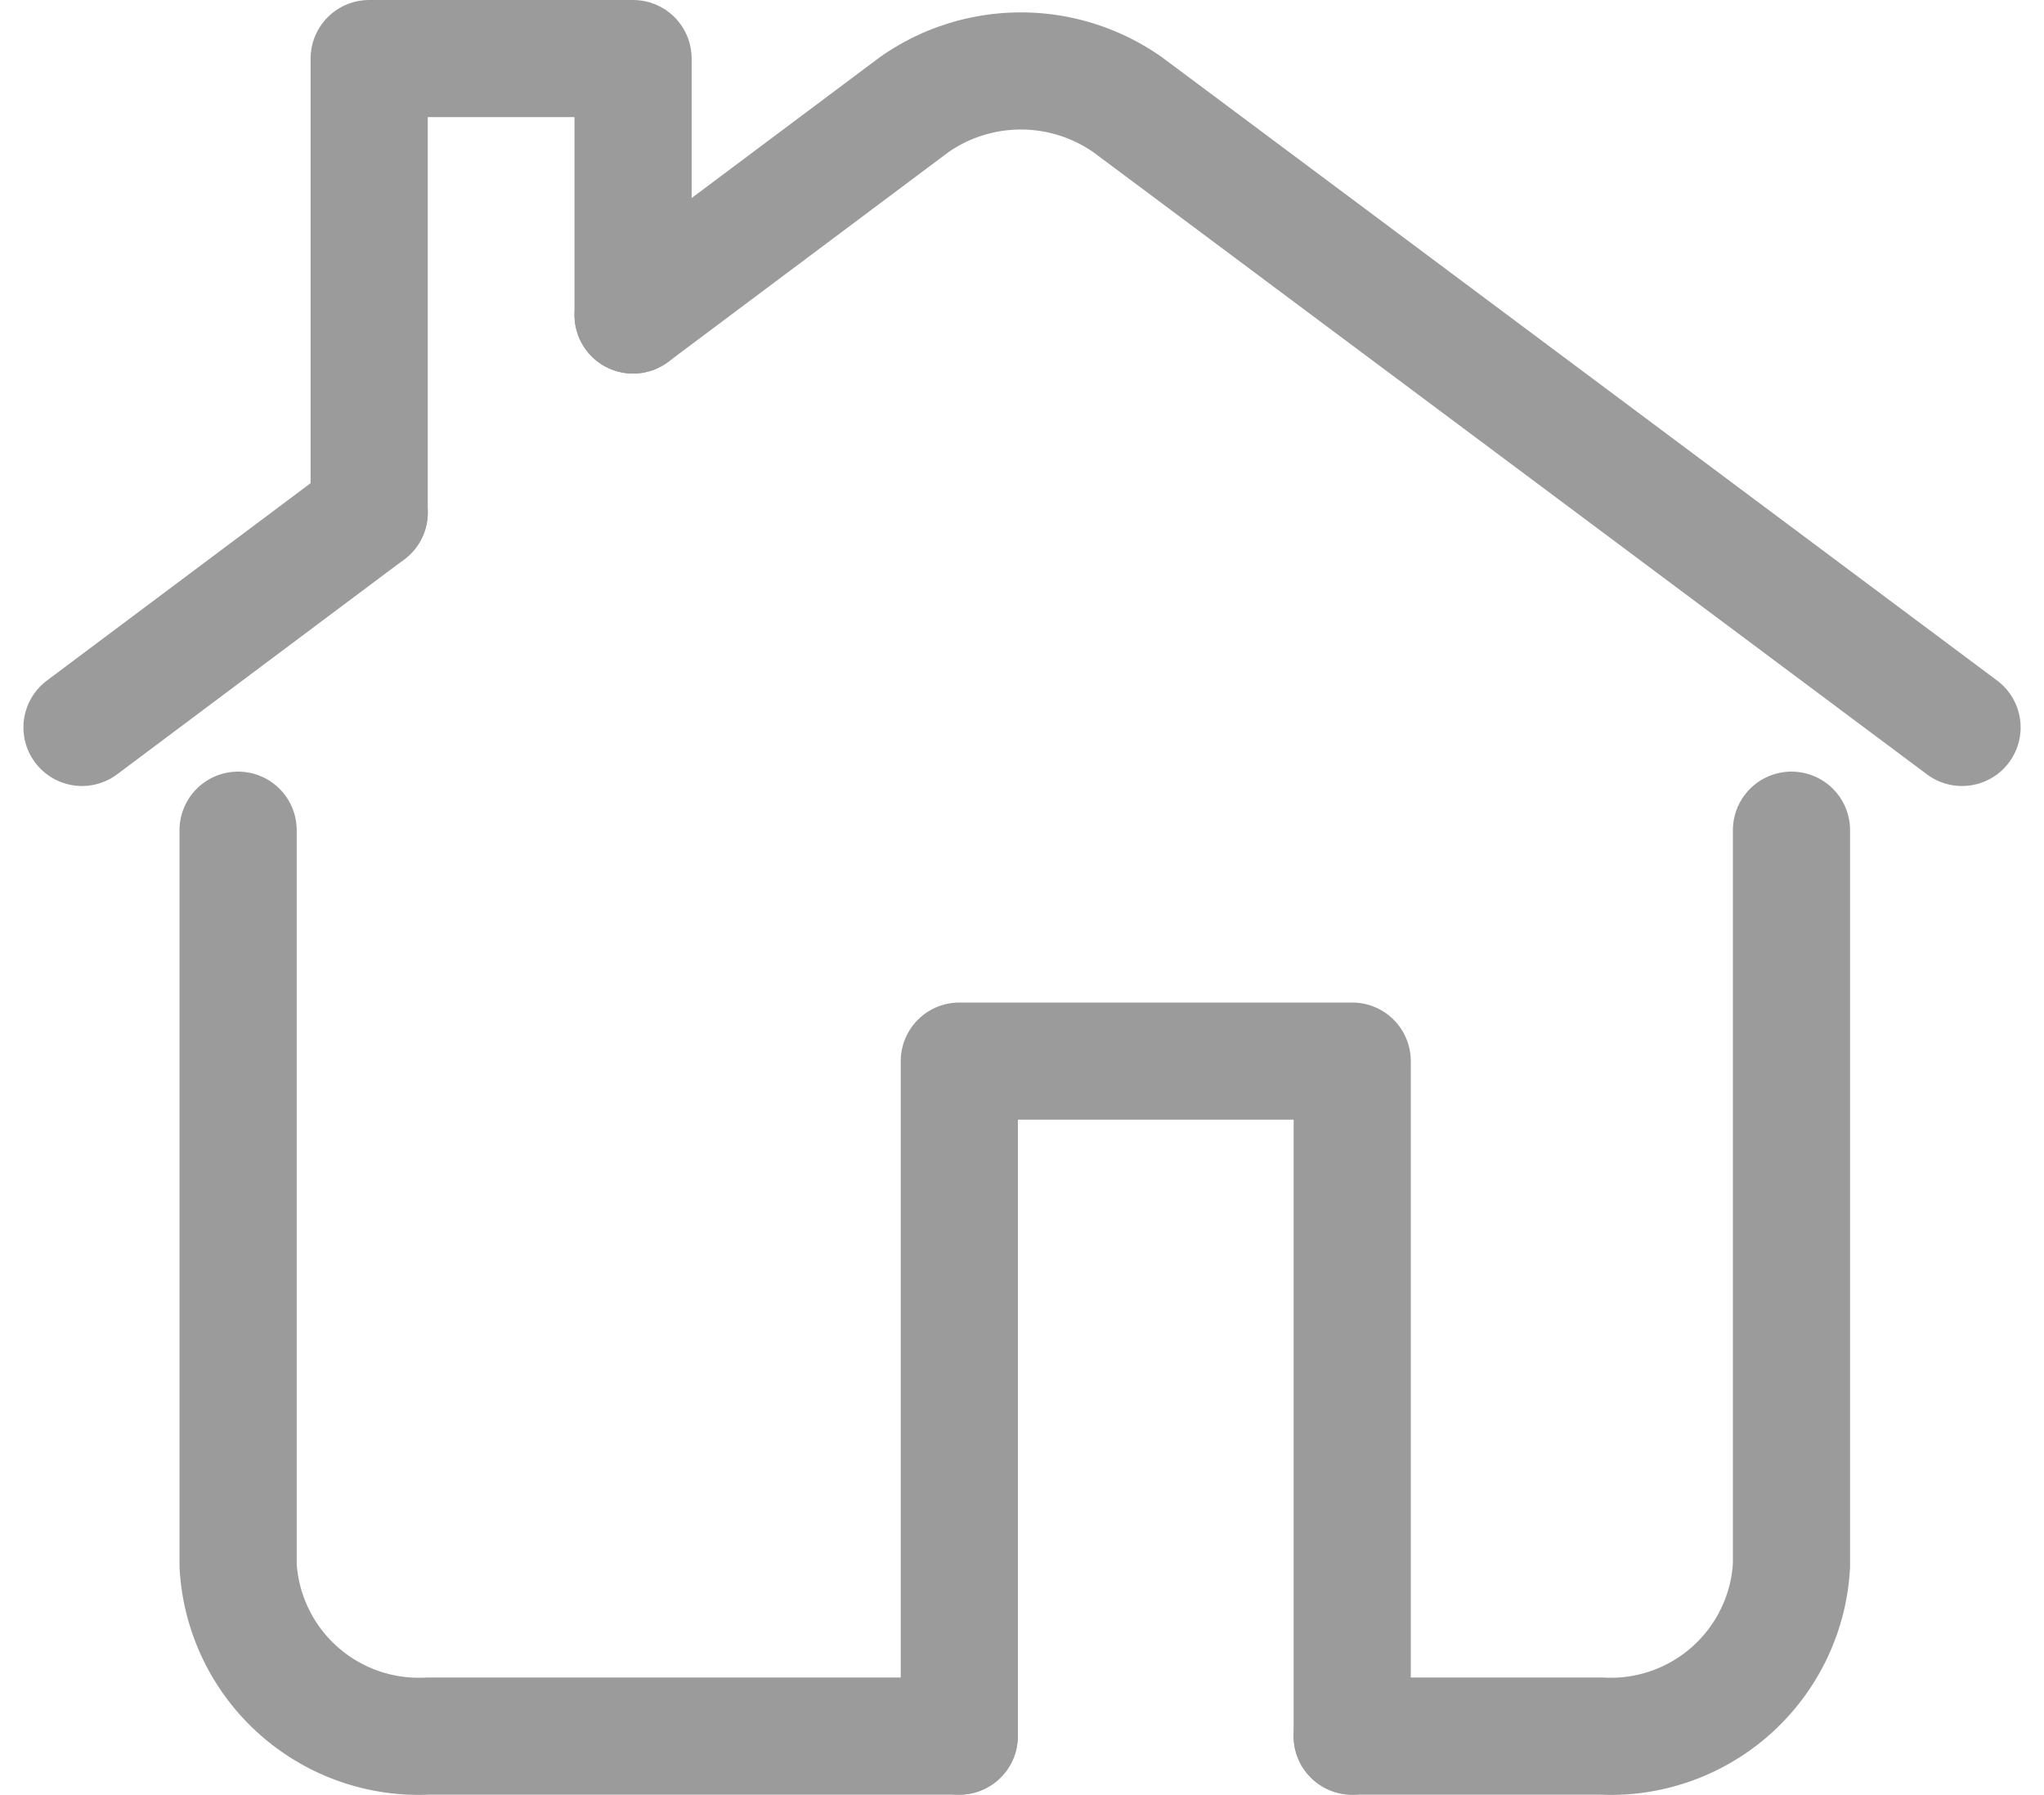
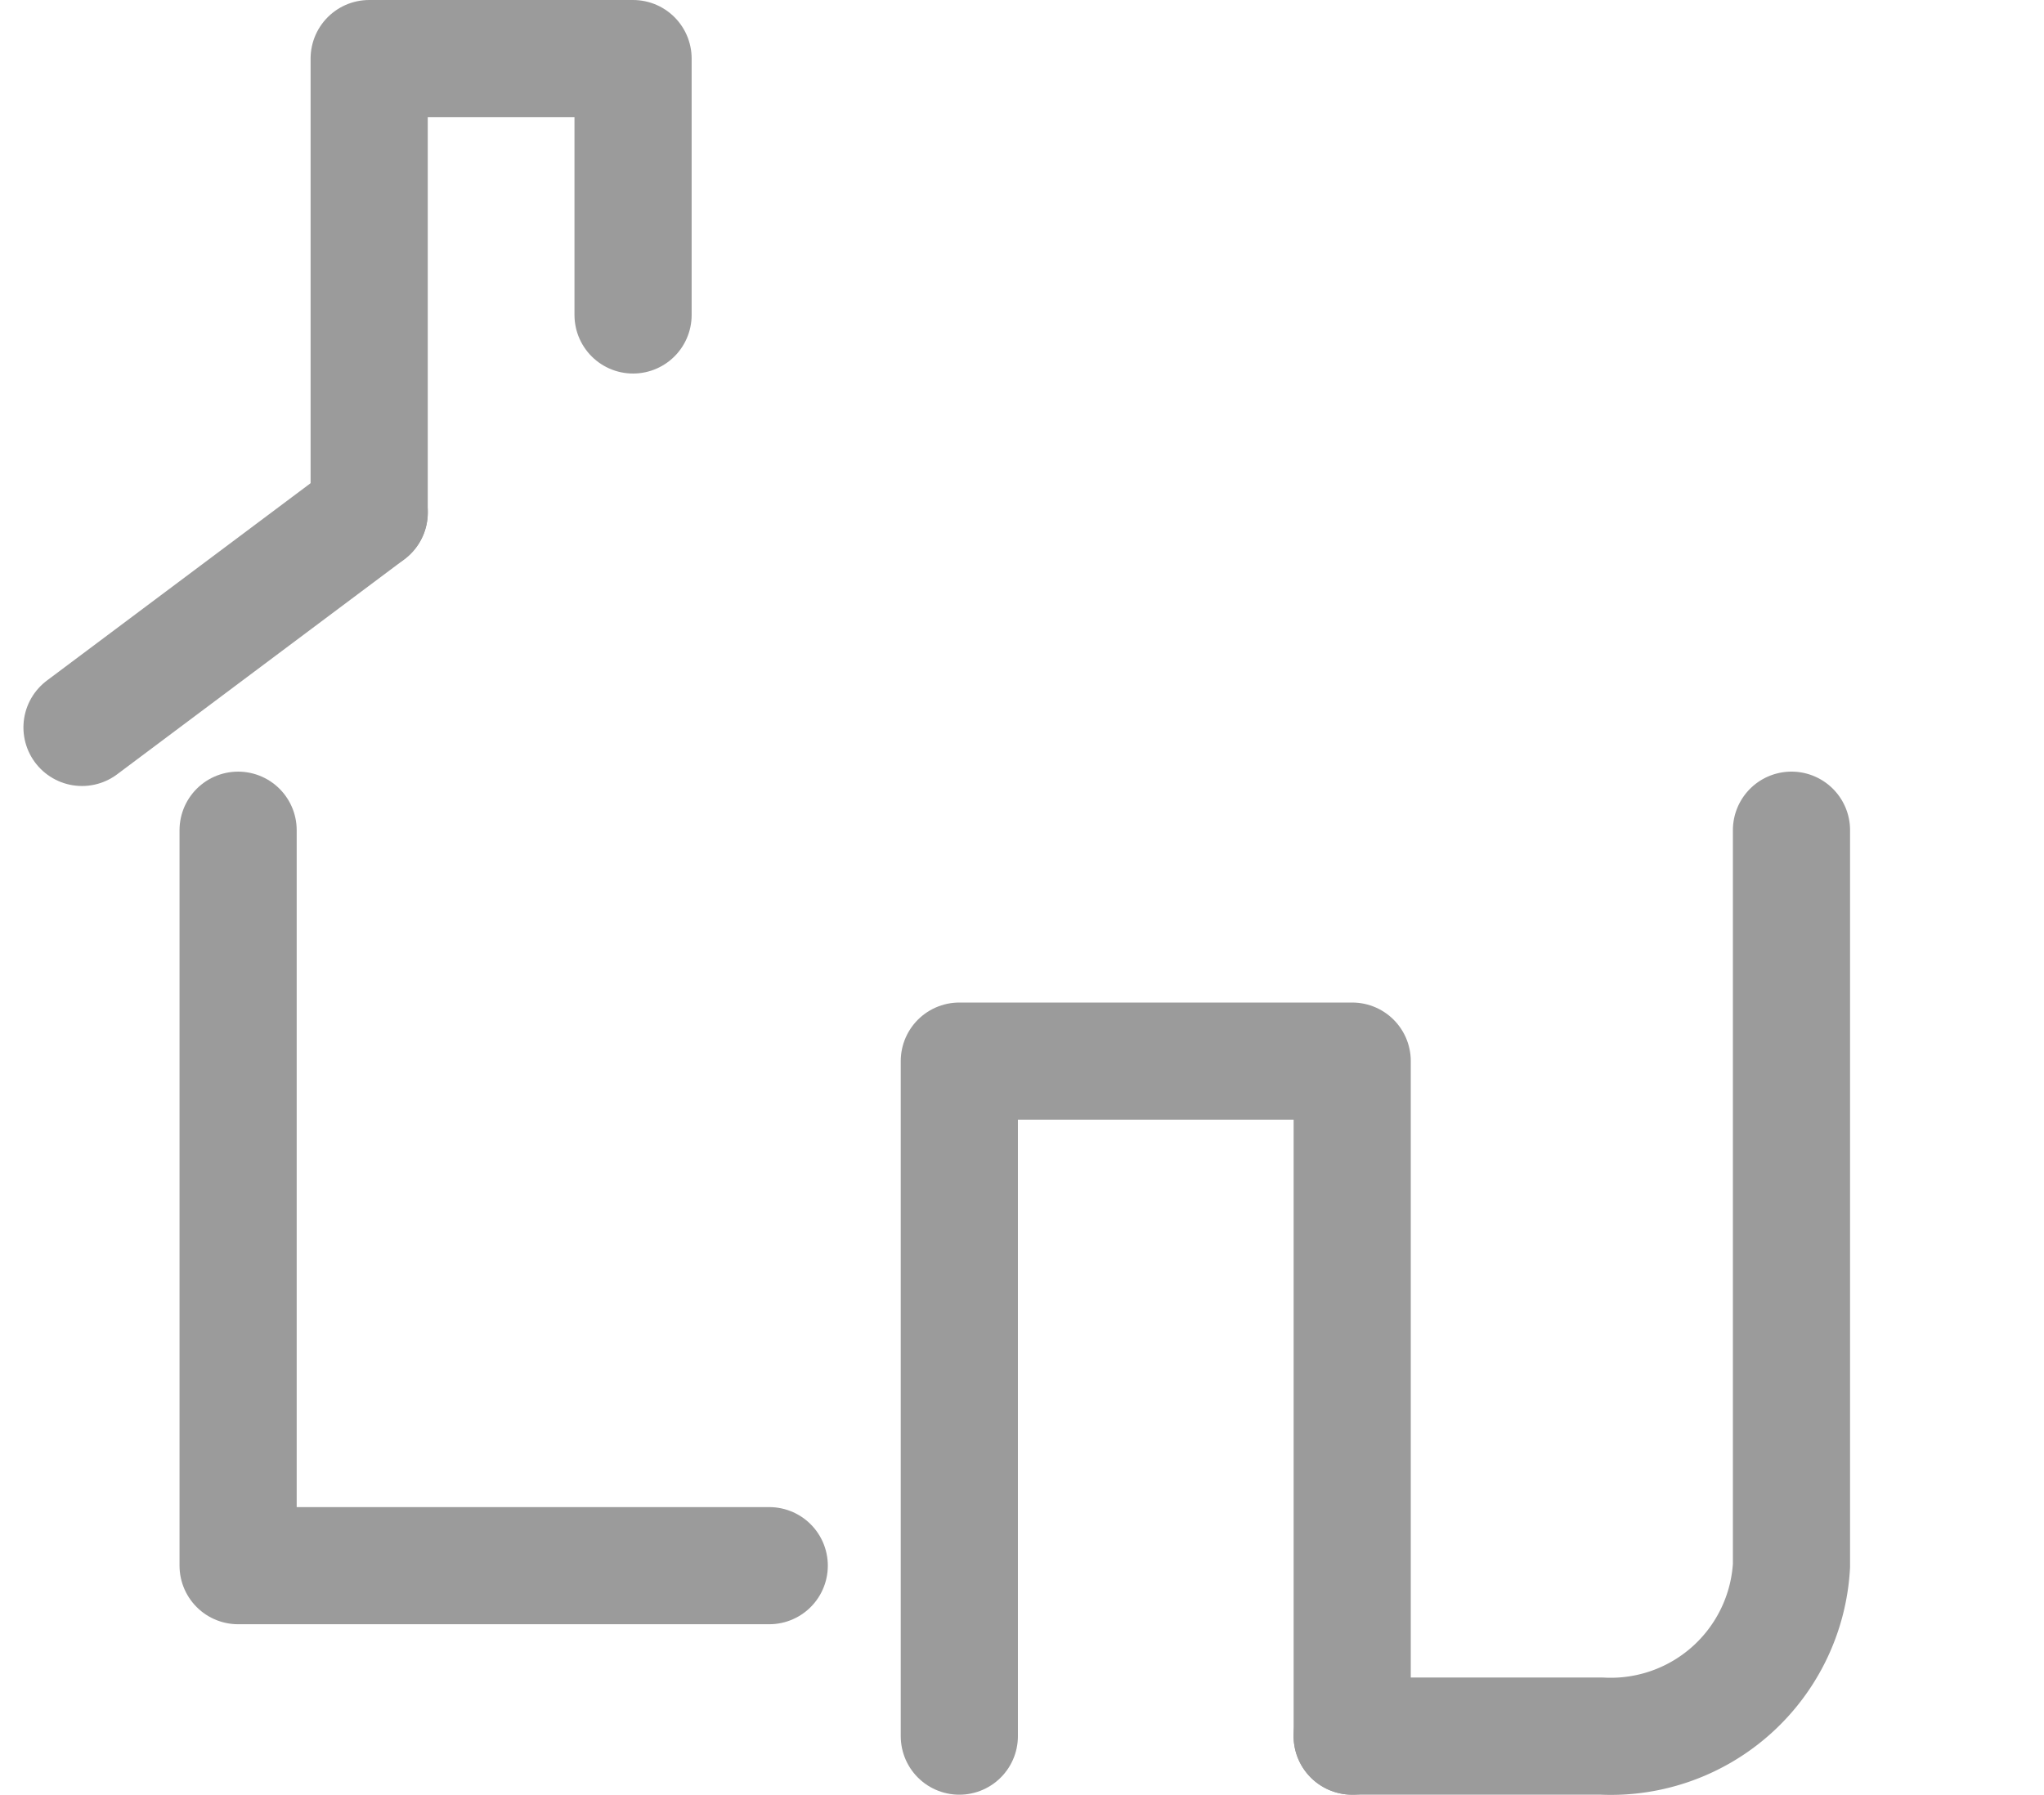
<svg xmlns="http://www.w3.org/2000/svg" width="52.338" height="45.966" viewBox="0 0 52.338 45.966">
  <g id="Group_1482" data-name="Group 1482" transform="translate(-1167.896 -1133.216)">
    <path id="Path_5072" data-name="Path 5072" stroke="#9b9b9b" d="M1219.4,1197.55v-17.289h-10.06v17.289" fill="none" transform="translate(-16.88 -19.868)" stroke-linecap="round" stroke-linejoin="round" stroke-width="3" fill-rule="evenodd" />
    <path id="Path_5073" data-name="Path 5073" stroke="#9b9b9b" d="M1189.633,1141.283v-6.567h-6.757v11.624" fill="none" transform="translate(-5.527 0)" stroke-linecap="round" stroke-linejoin="round" stroke-width="3" fill-rule="evenodd" />
-     <path id="Path_5074" data-name="Path 5074" stroke="#9b9b9b" d="M1228.739,1152.634s-18.655-13.93-21.362-15.947a4.756,4.756,0,0,0-5.474,0l-7.192,5.384" fill="none" transform="translate(-10.604 -0.787)" stroke-linecap="round" stroke-linejoin="round" stroke-width="3" fill-rule="evenodd" />
    <line id="Line_596" data-name="Line 596" x1="7.355" y2="5.506" transform="translate(1169.996 1146.341)" fill="none" stroke="#9b9b9b" stroke-linecap="round" stroke-linejoin="round" stroke-width="3" />
    <path id="Path_5075" data-name="Path 5075" stroke="#9b9b9b" d="M1226.958,1188.484h6.386a4.634,4.634,0,0,0,4.863-4.365v-18.837" fill="none" transform="translate(-24.439 -10.803)" stroke-linecap="round" stroke-linejoin="round" stroke-width="3" fill-rule="evenodd" />
-     <path id="Path_5076" data-name="Path 5076" stroke="#9b9b9b" d="M1177,1165.282v18.837a4.634,4.634,0,0,0,4.862,4.365h13.6" fill="none" transform="translate(-3.007 -10.803)" stroke-linecap="round" stroke-linejoin="round" stroke-width="3" fill-rule="evenodd" />
+     <path id="Path_5076" data-name="Path 5076" stroke="#9b9b9b" d="M1177,1165.282v18.837h13.6" fill="none" transform="translate(-3.007 -10.803)" stroke-linecap="round" stroke-linejoin="round" stroke-width="3" fill-rule="evenodd" />
  </g>
</svg>